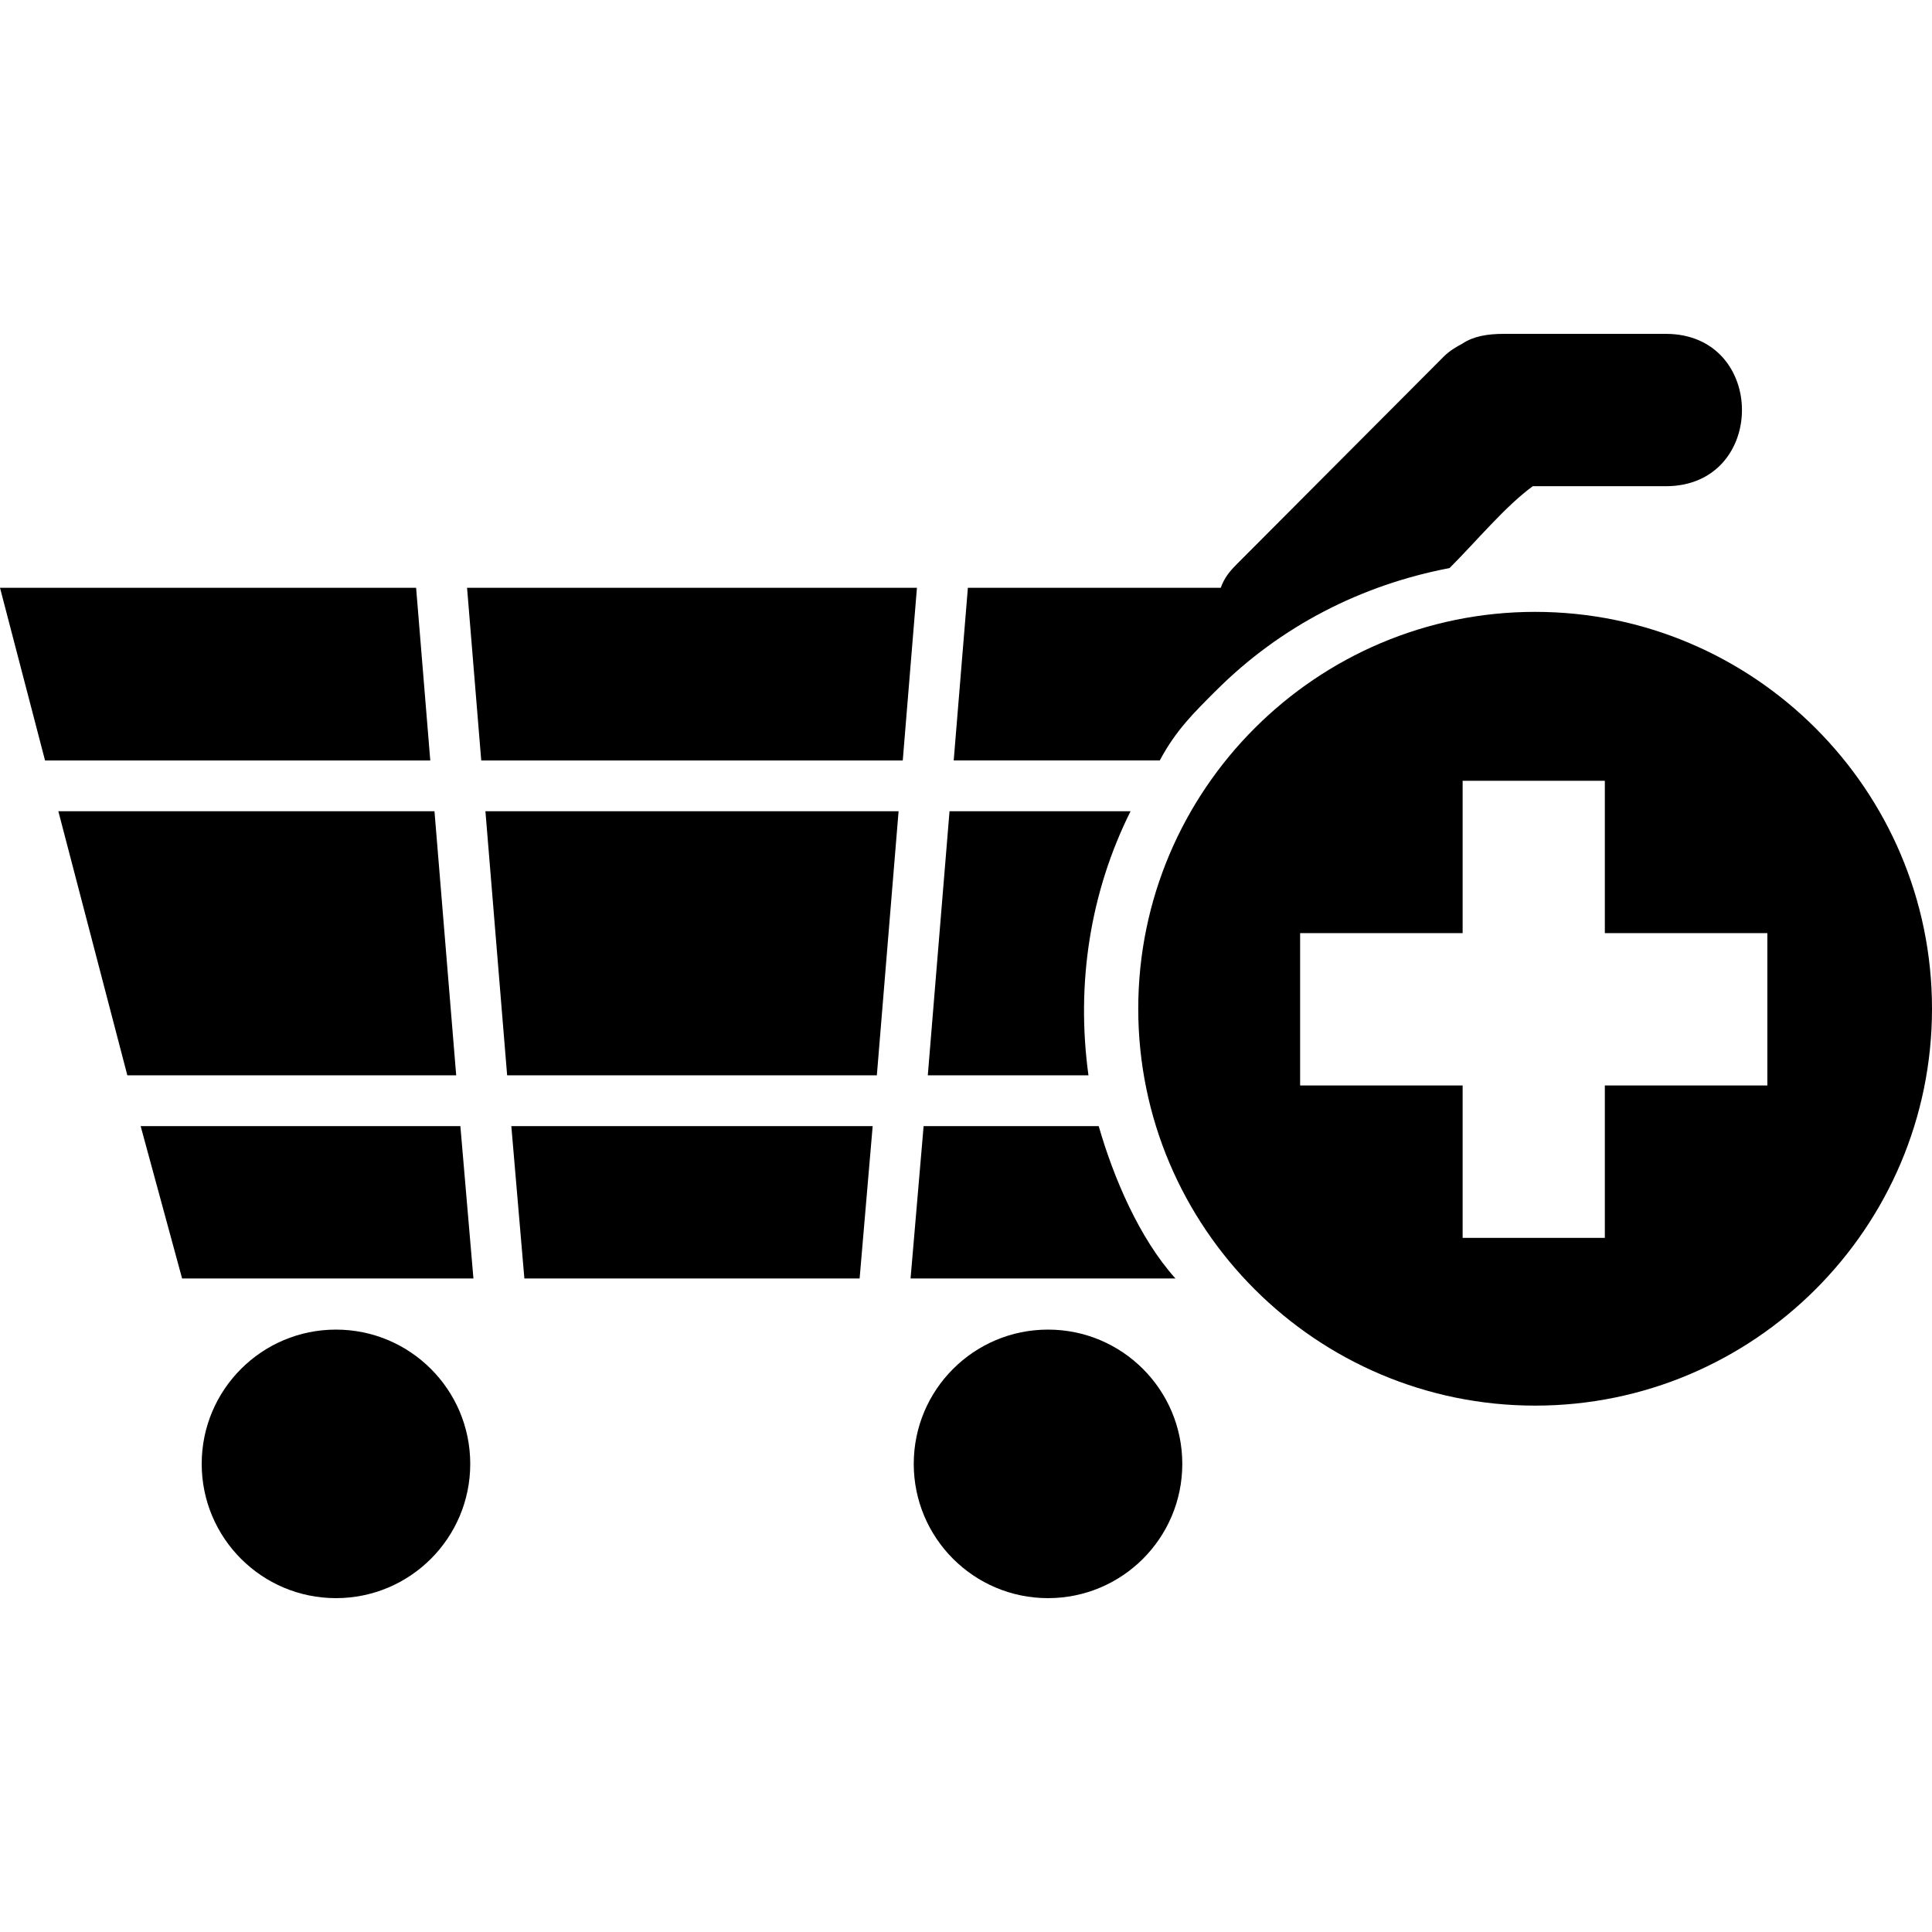
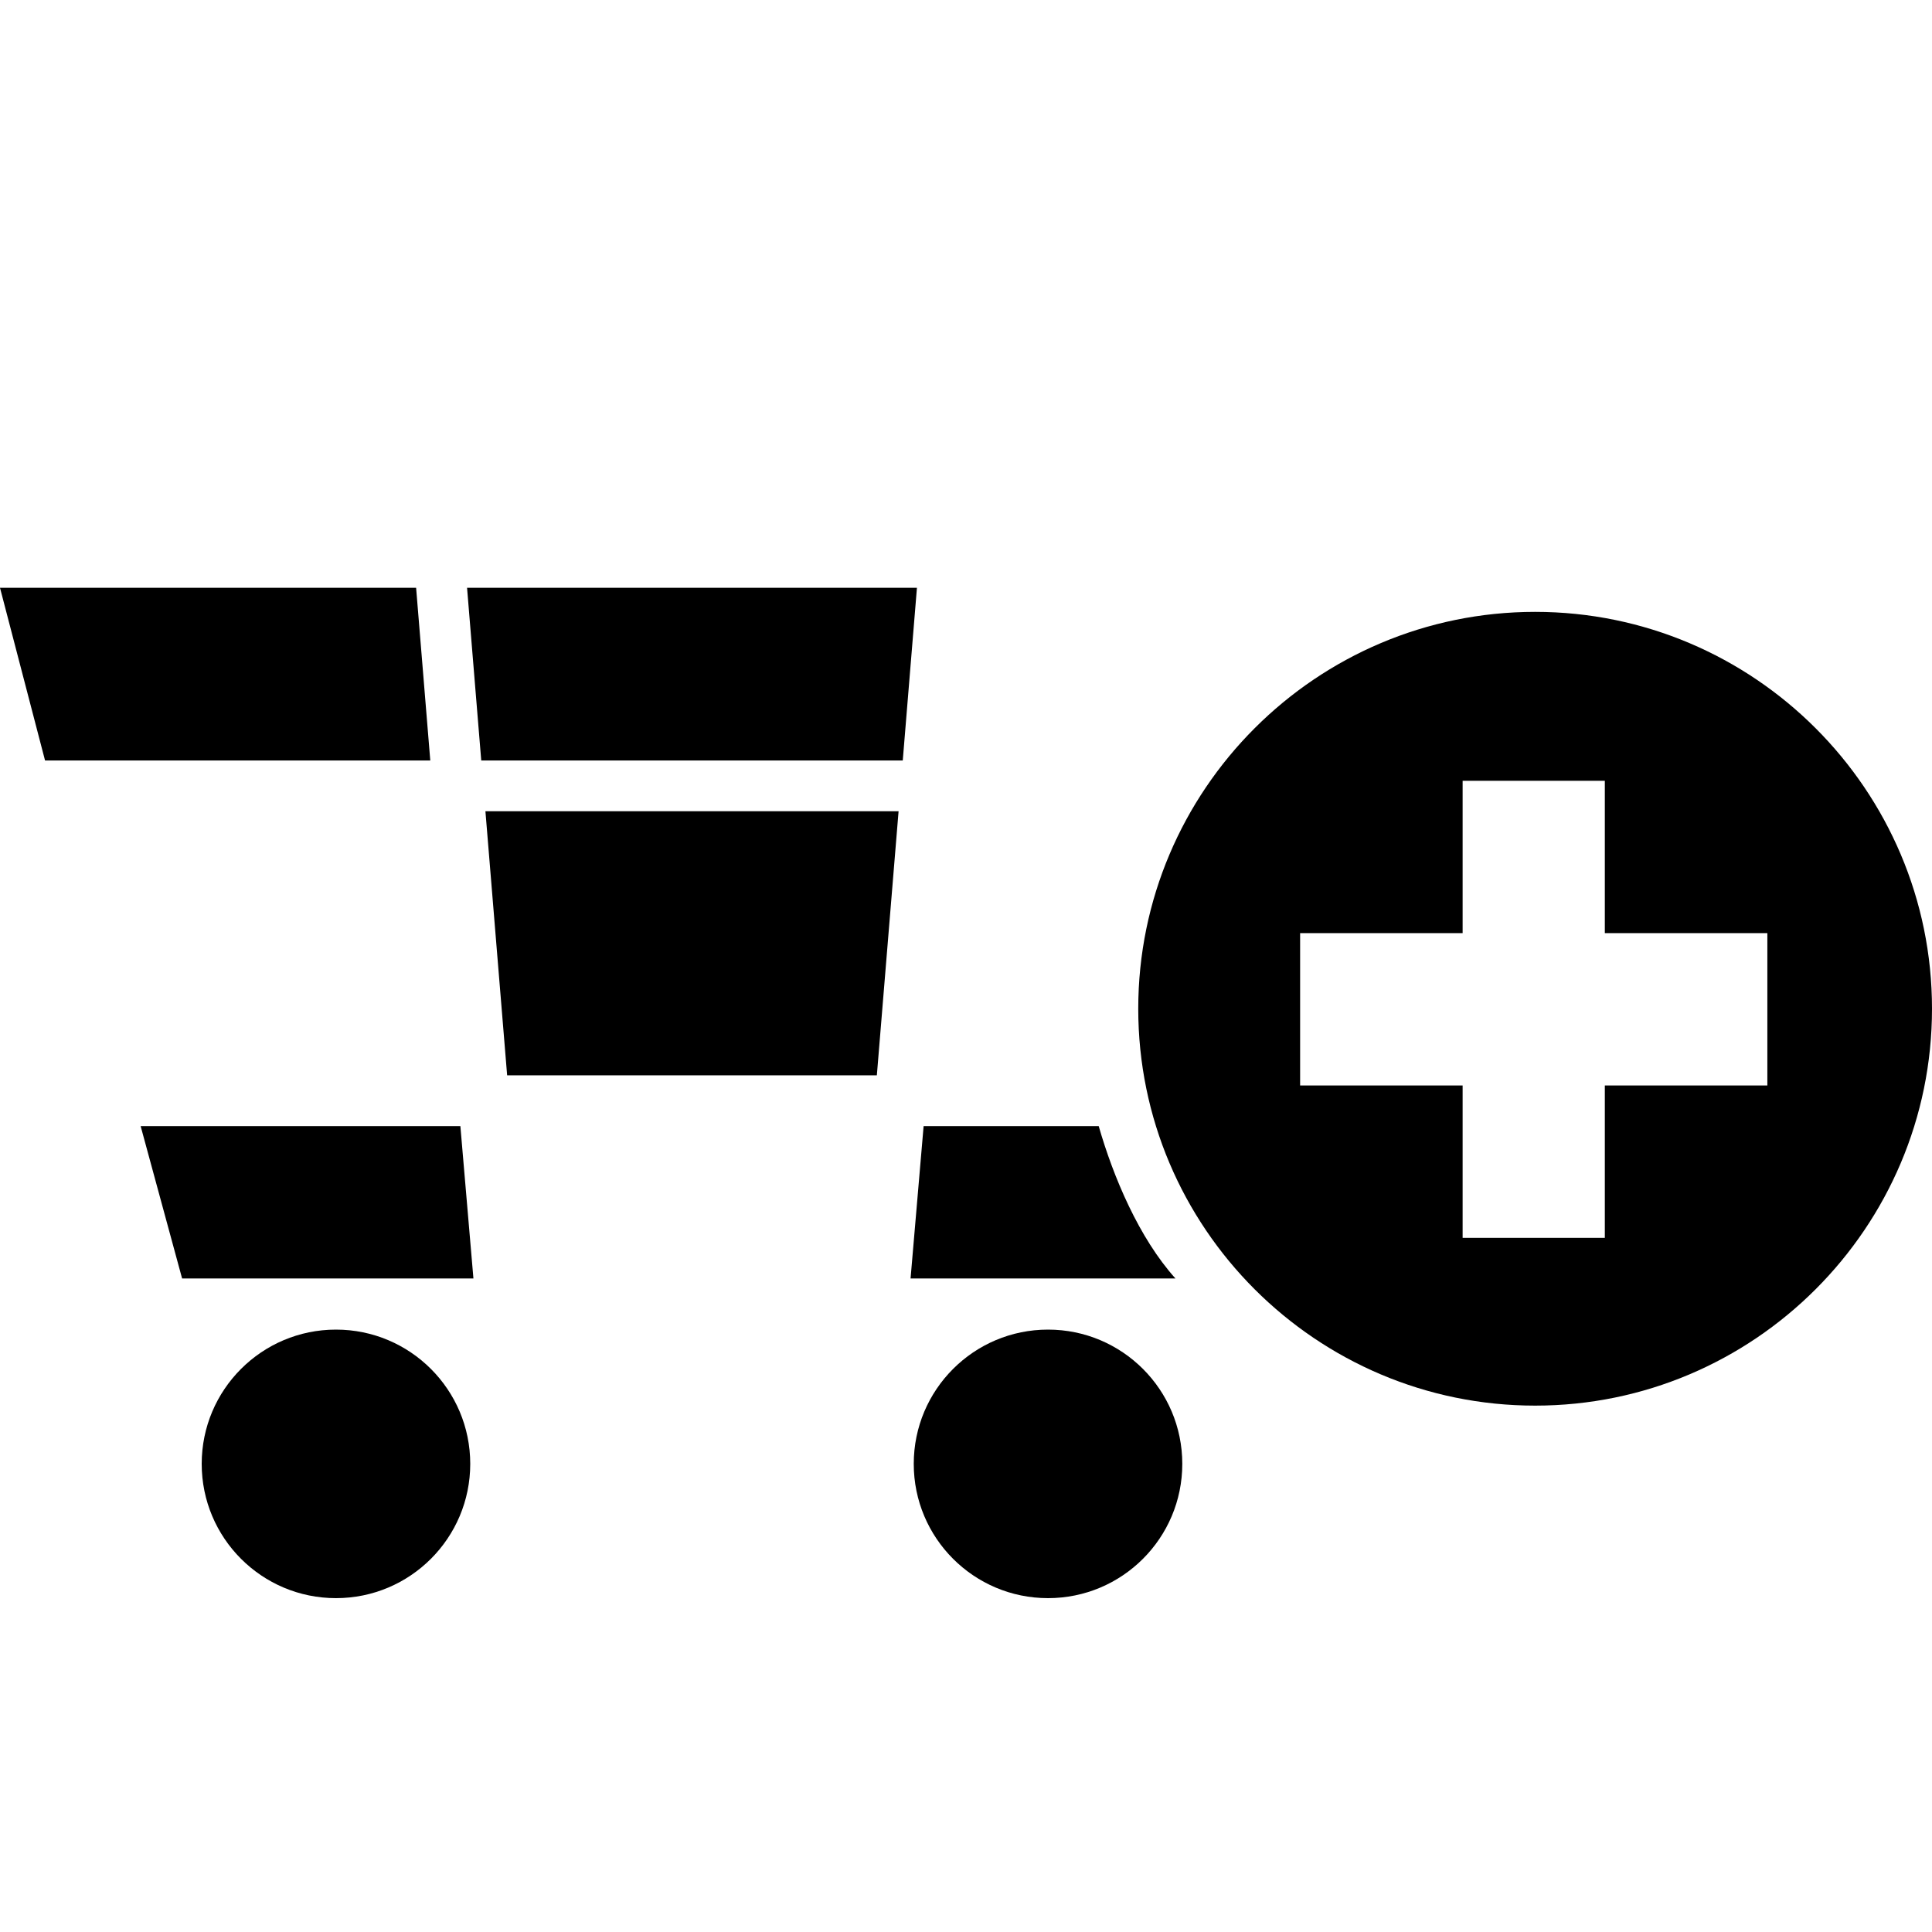
<svg xmlns="http://www.w3.org/2000/svg" version="1.1" id="Capa_1" x="0px" y="0px" width="495.525px" height="495.525px" viewBox="0 0 495.525 495.525" style="enable-background:new 0 0 495.525 495.525;" xml:space="preserve">
  <g>
    <g>
      <path d="M281.799,288.831h-44.908l-3.347,39.076h67.941C292.111,317.489,285.549,301.858,281.799,288.831z" />
-       <path d="M311.873,177.148c16.598-16.598,37.352-27.144,59.914-31.447c7.113-7.123,14.229-15.785,21.344-20.995h34.113    c26.053,0,26.053-39.077,0-39.077h-41.48c-4.287,0-7.826,0.61-10.656,2.485c-1.658,0.899-3.281,1.816-4.83,3.363    c-17.646,17.668-35.291,35.43-52.938,53.098c-1.936,1.936-3.305,3.577-4.24,6.182h-64.853l-3.637,44.287h52.853    C301.609,187.23,306.402,182.62,311.873,177.148z" />
      <polygon points="130.073,275.806 224.897,275.806 230.47,208.072 124.503,208.072   " />
      <polygon points="119.793,150.759 123.43,195.046 231.543,195.046 235.18,150.759   " />
-       <path d="M289.967,208.072h-46.43l-5.573,67.734h41.208C275.952,252.36,279.567,228.913,289.967,208.072z" />
-       <polygon points="111.435,208.072 14.964,208.072 32.661,275.806 117.006,275.806   " />
      <polygon points="106.725,150.759 0,150.759 11.552,195.046 110.359,195.046   " />
-       <polygon points="134.493,327.909 220.477,327.909 223.824,288.831 131.146,288.831   " />
      <polygon points="36.074,288.831 46.708,327.909 121.426,327.909 118.078,288.831   " />
      <circle cx="86.171" cy="375.458" r="34.438" />
      <circle cx="268.799" cy="375.458" r="34.438" />
      <path d="M393.734,156.934c-56.129,0-101.793,45.664-101.793,101.792c0,56.129,45.664,101.792,101.793,101.792    s101.791-45.663,101.791-101.792C495.525,202.598,449.863,156.934,393.734,156.934z M453.297,278.411h-41.684v39.076h-36.473    v-39.076h-20.842h-20.84v-2.605v-36.472h41.682v-39.077h36.473v39.077h41.684V278.411L453.297,278.411z" />
    </g>
  </g>
  <g>
</g>
  <g>
</g>
  <g>
</g>
  <g>
</g>
  <g>
</g>
  <g>
</g>
  <g>
</g>
  <g>
</g>
  <g>
</g>
  <g>
</g>
  <g>
</g>
  <g>
</g>
  <g>
</g>
  <g>
</g>
  <g>
</g>
</svg>